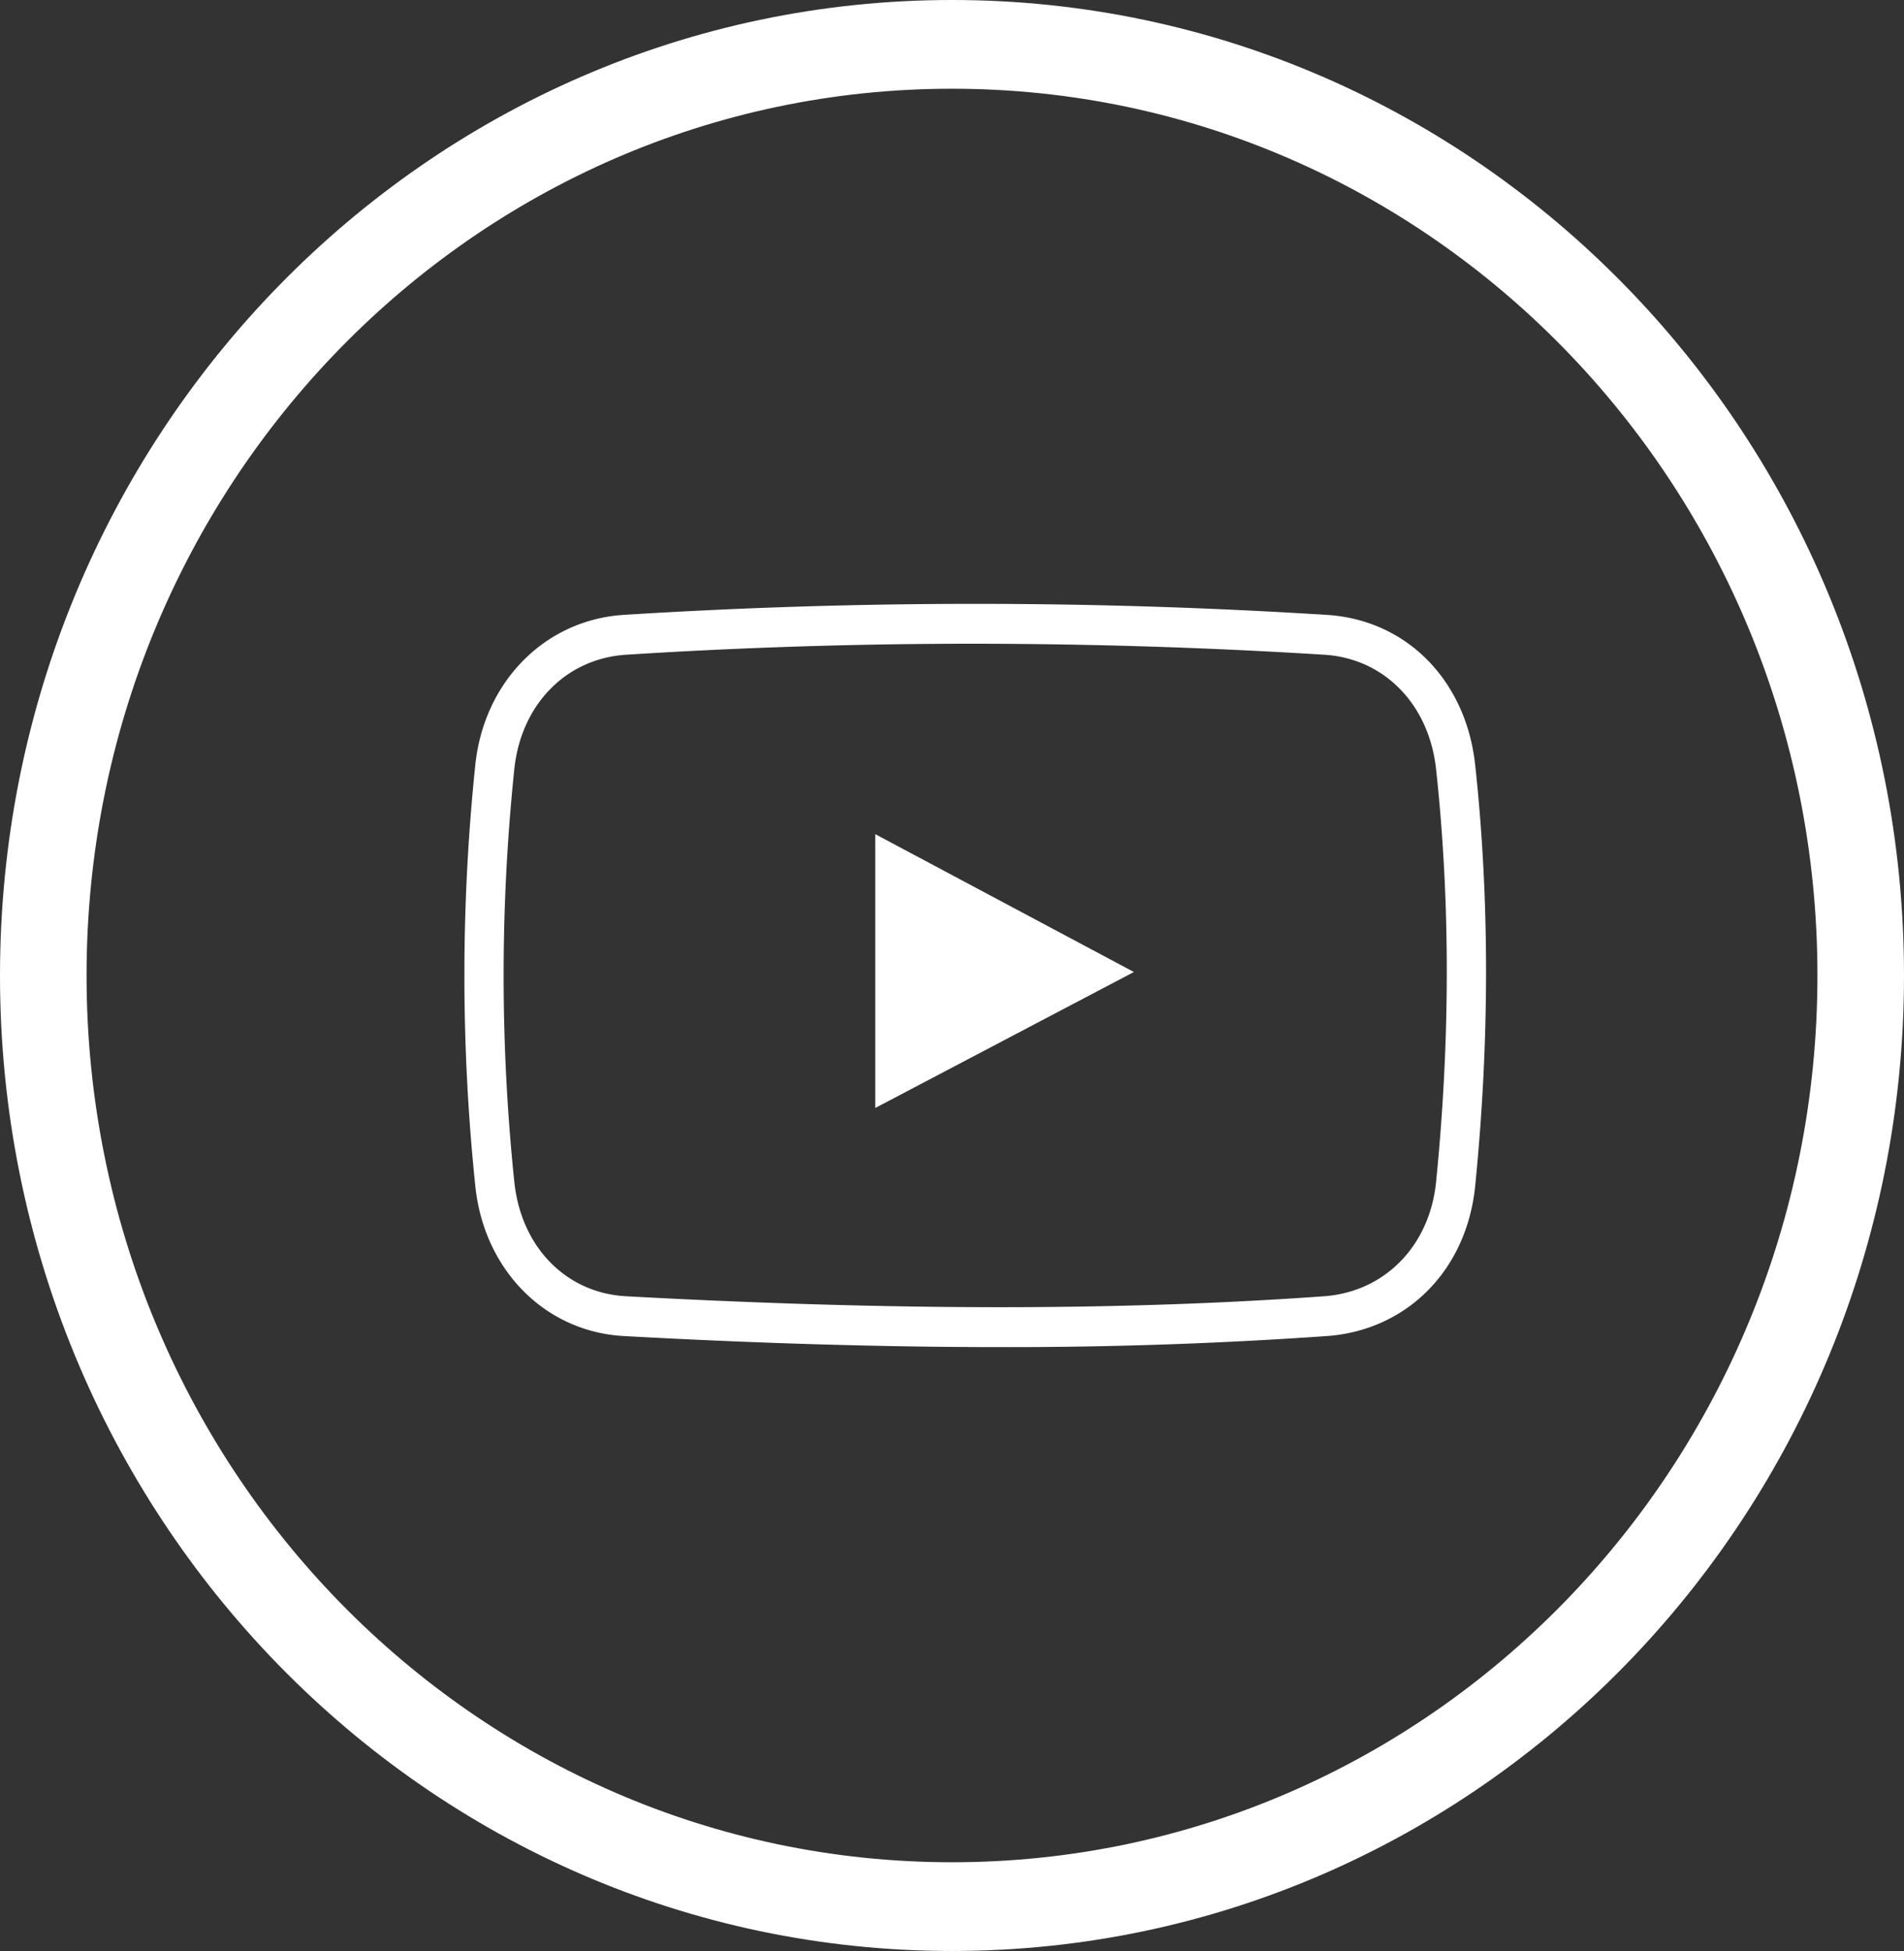
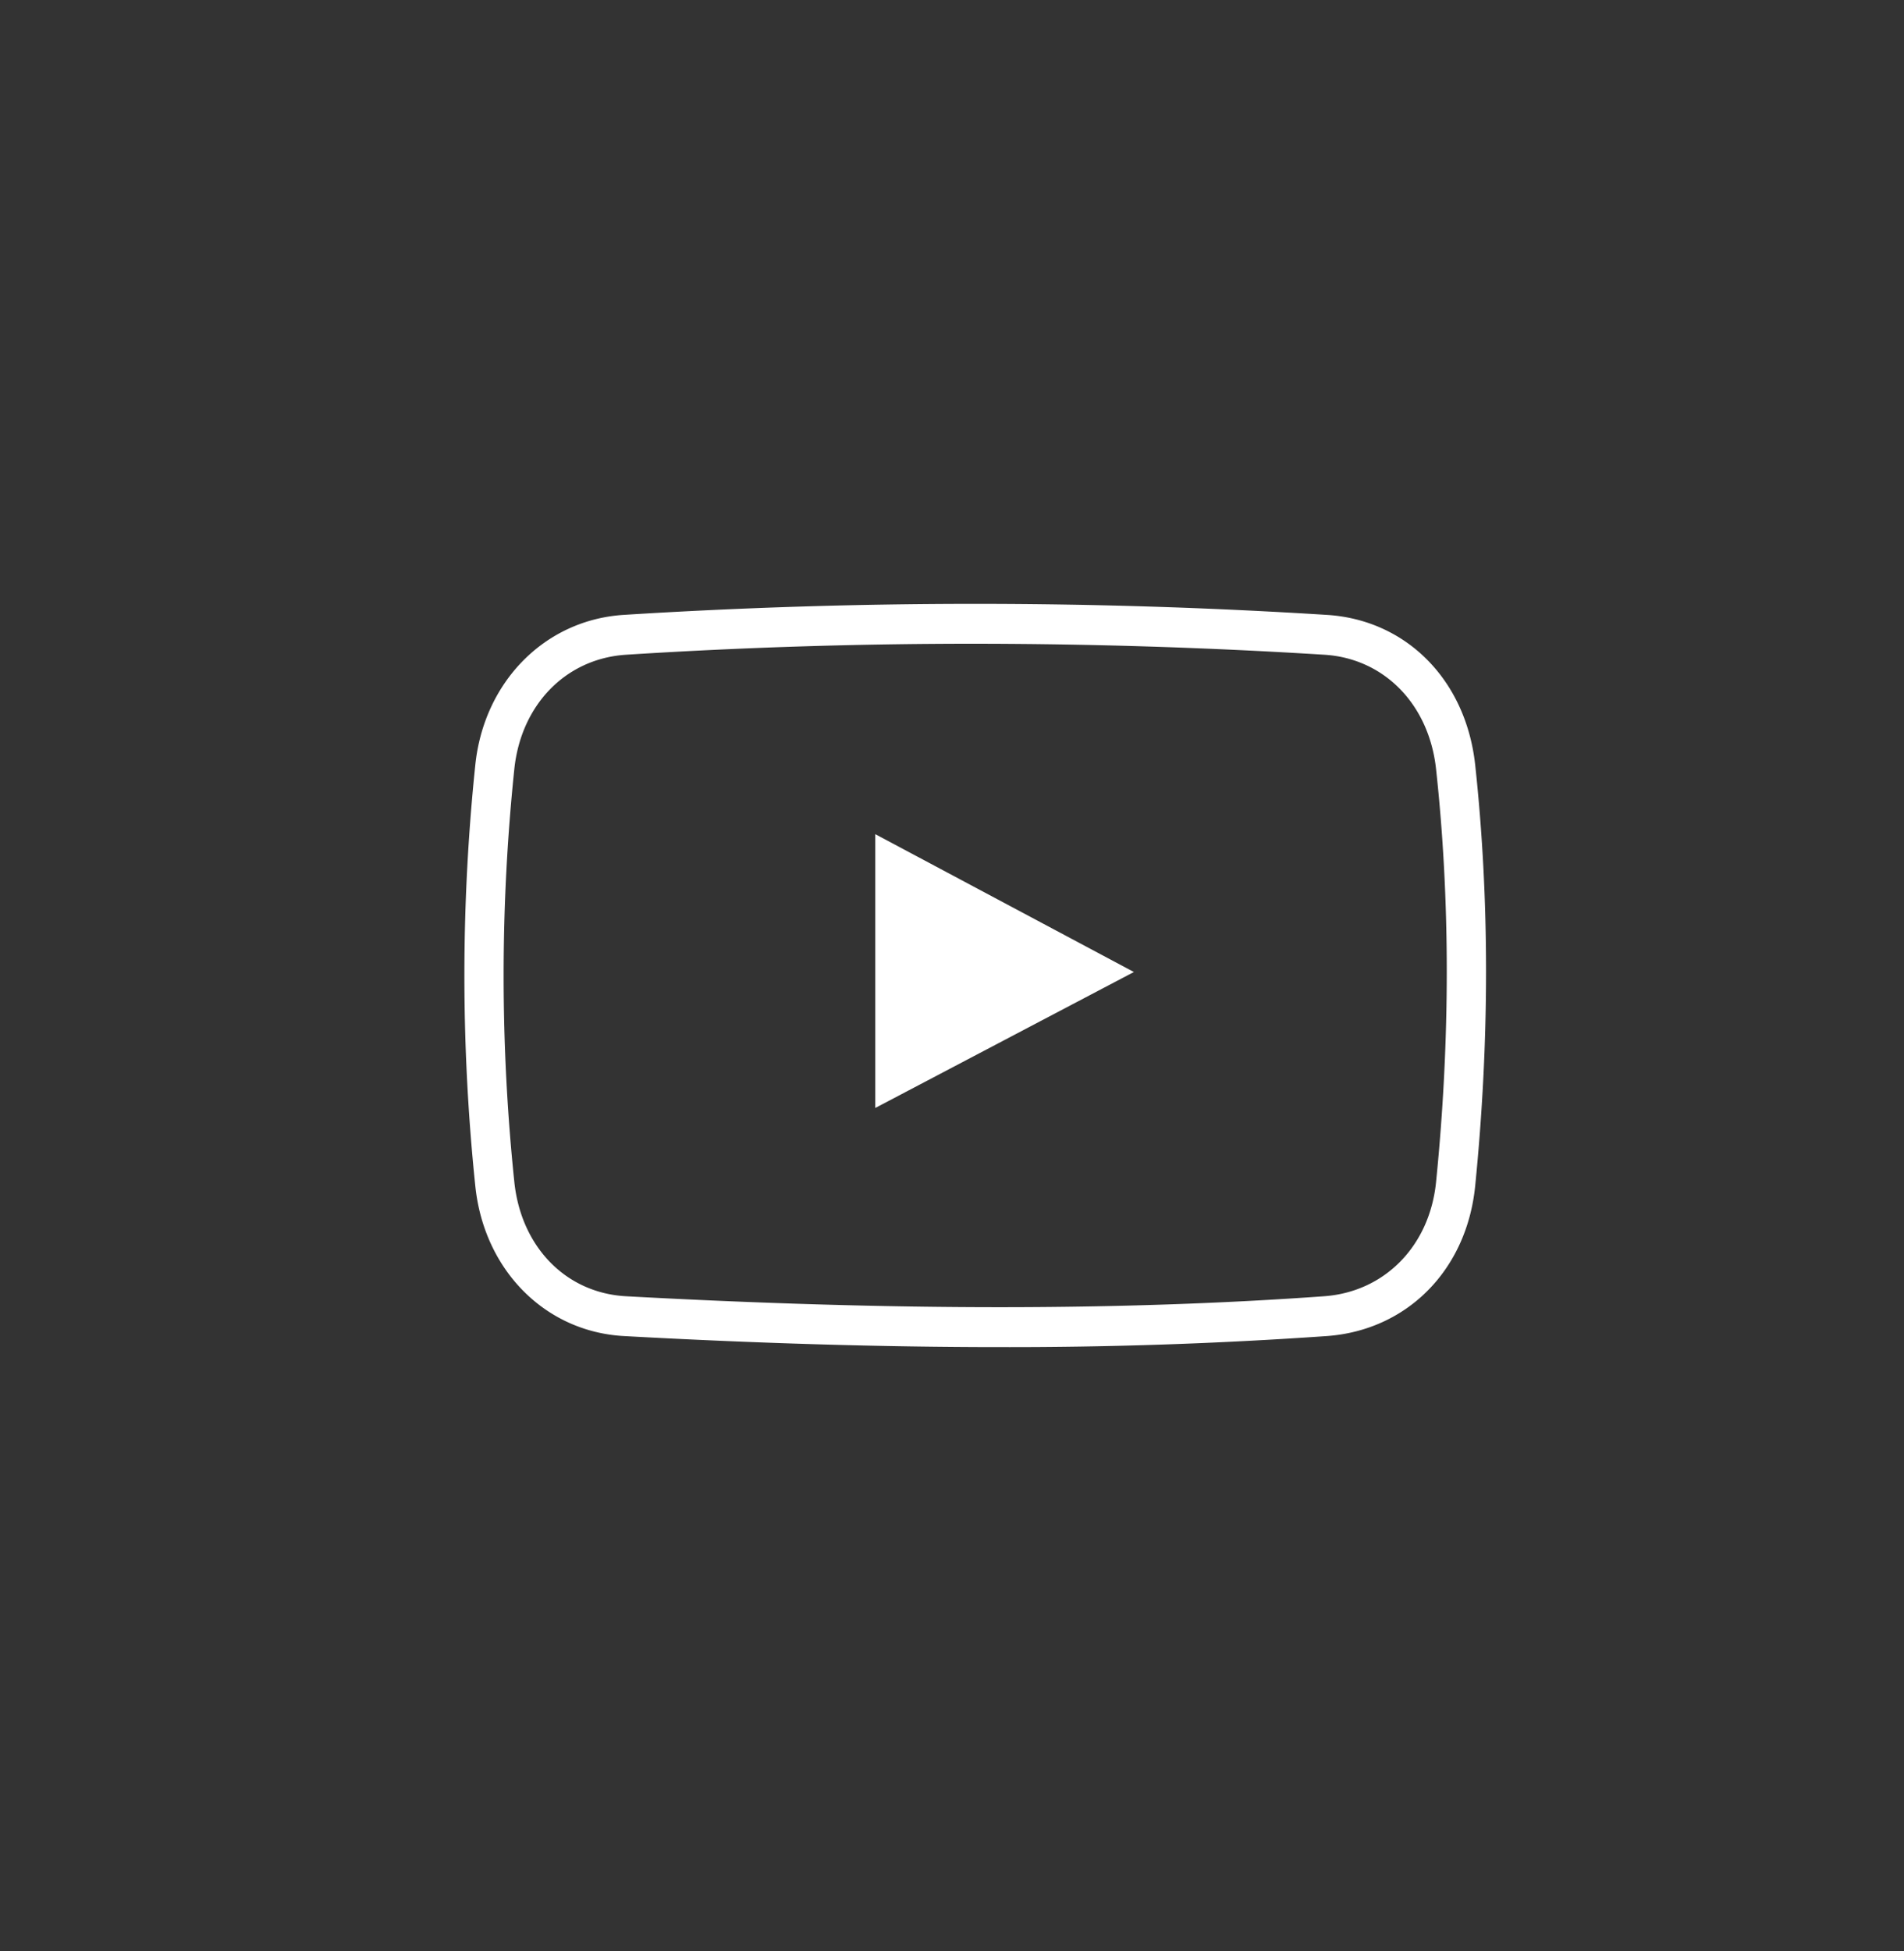
<svg xmlns="http://www.w3.org/2000/svg" width="41" height="42" viewBox="0 0 41 42">
  <rect x="0" y="0" width="41" height="42" fill="#333333" stroke="none" />
  <g fill="#FFF" fill-rule="nonzero">
-     <path d="M20.5 0C9.178 0 0 9.402 0 21s9.178 21 20.5 21S41 32.598 41 21 31.822 0 20.5 0zm0 40.09C10.207 40.09 1.864 31.545 1.864 21S10.207 1.91 20.5 1.91 39.136 10.455 39.136 21 30.793 40.09 20.5 40.09z" />
    <path d="M21.527 29c-2.502 0-5.225-.08-8.095-.238-1.695-.094-3.01-1.422-3.197-3.23a43.852 43.852 0 0 1 0-9.065c.187-1.793 1.5-3.121 3.193-3.23a120.82 120.82 0 0 1 15.142 0c1.714.106 2.997 1.403 3.196 3.229.312 2.89.312 5.939 0 9.064-.18 1.807-1.463 3.106-3.191 3.232a98.034 98.034 0 0 1-7.048.238zm-.585-15.142c-2.494 0-5.004.08-7.461.237-1.294.083-2.261 1.073-2.406 2.463a42.99 42.99 0 0 0 0 8.883c.145 1.402 1.11 2.392 2.402 2.464 2.855.156 5.563.236 8.05.236 2.481 0 4.832-.08 6.987-.236 1.304-.095 2.273-1.084 2.41-2.462.307-3.065.307-6.053 0-8.883-.15-1.395-1.117-2.385-2.405-2.465a122.904 122.904 0 0 0-7.577-.237zm-2.094 4.1v5.894l5.569-2.927-5.57-2.968z" />
  </g>
</svg>